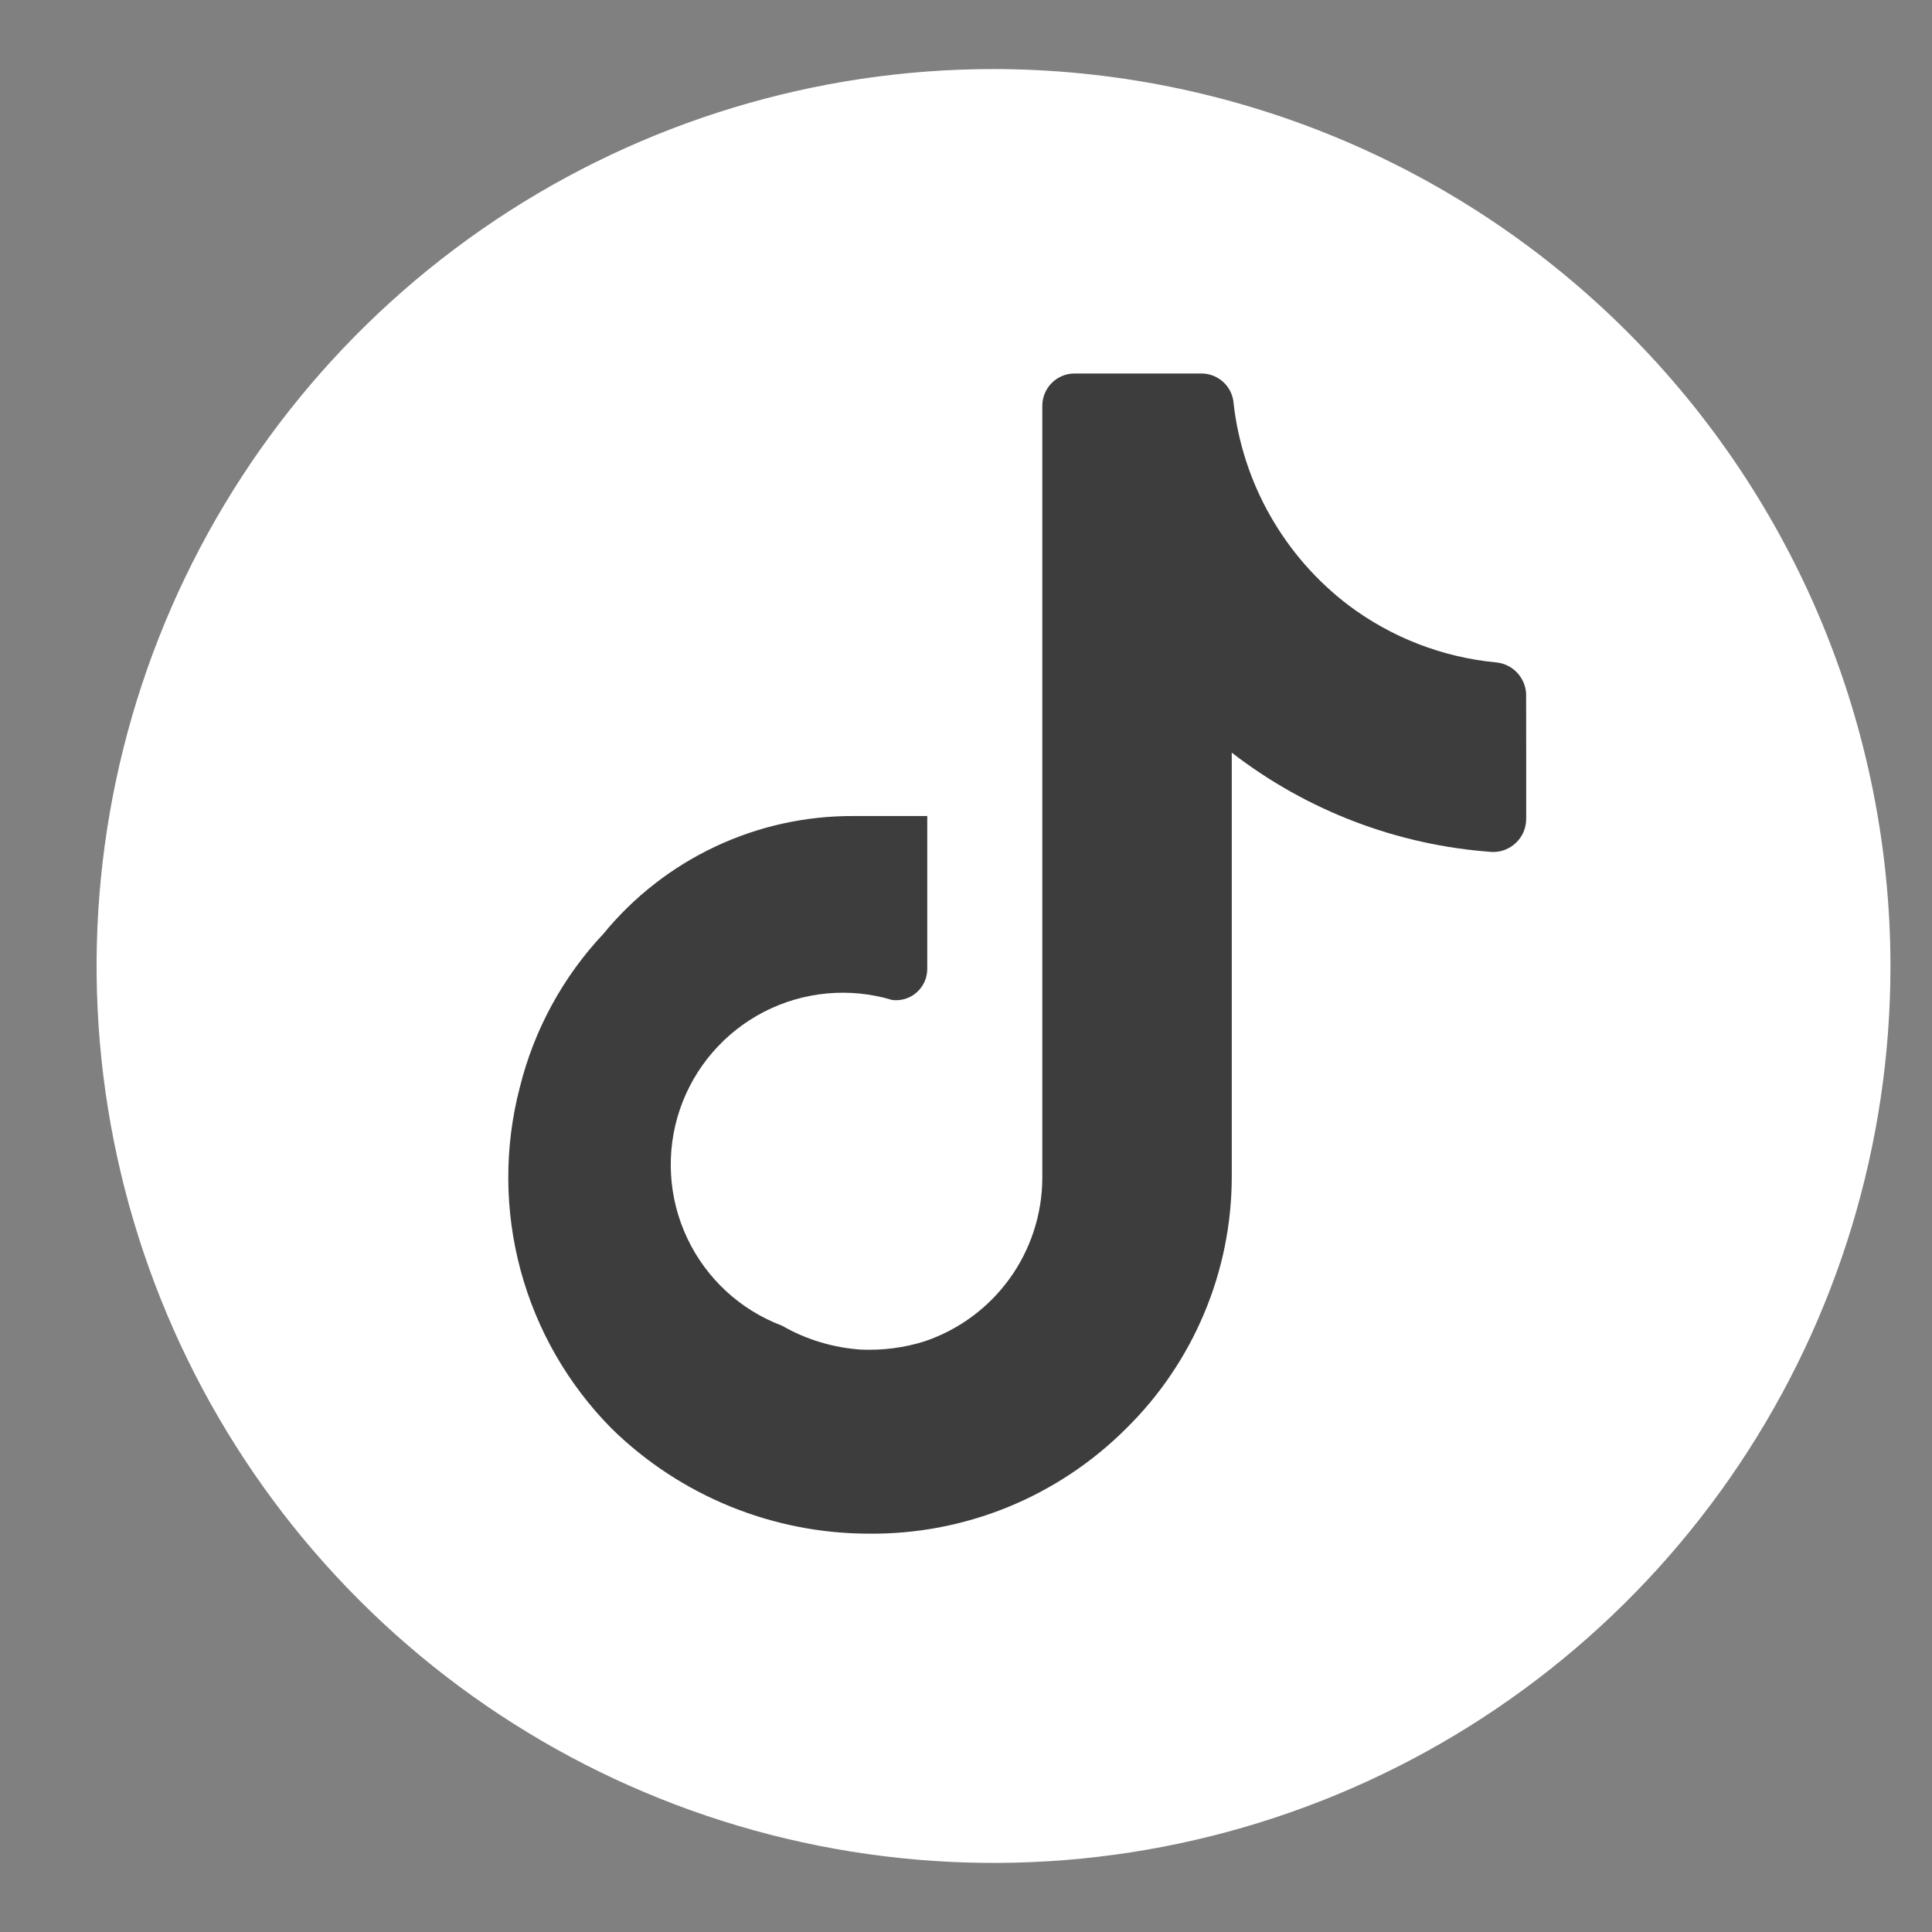
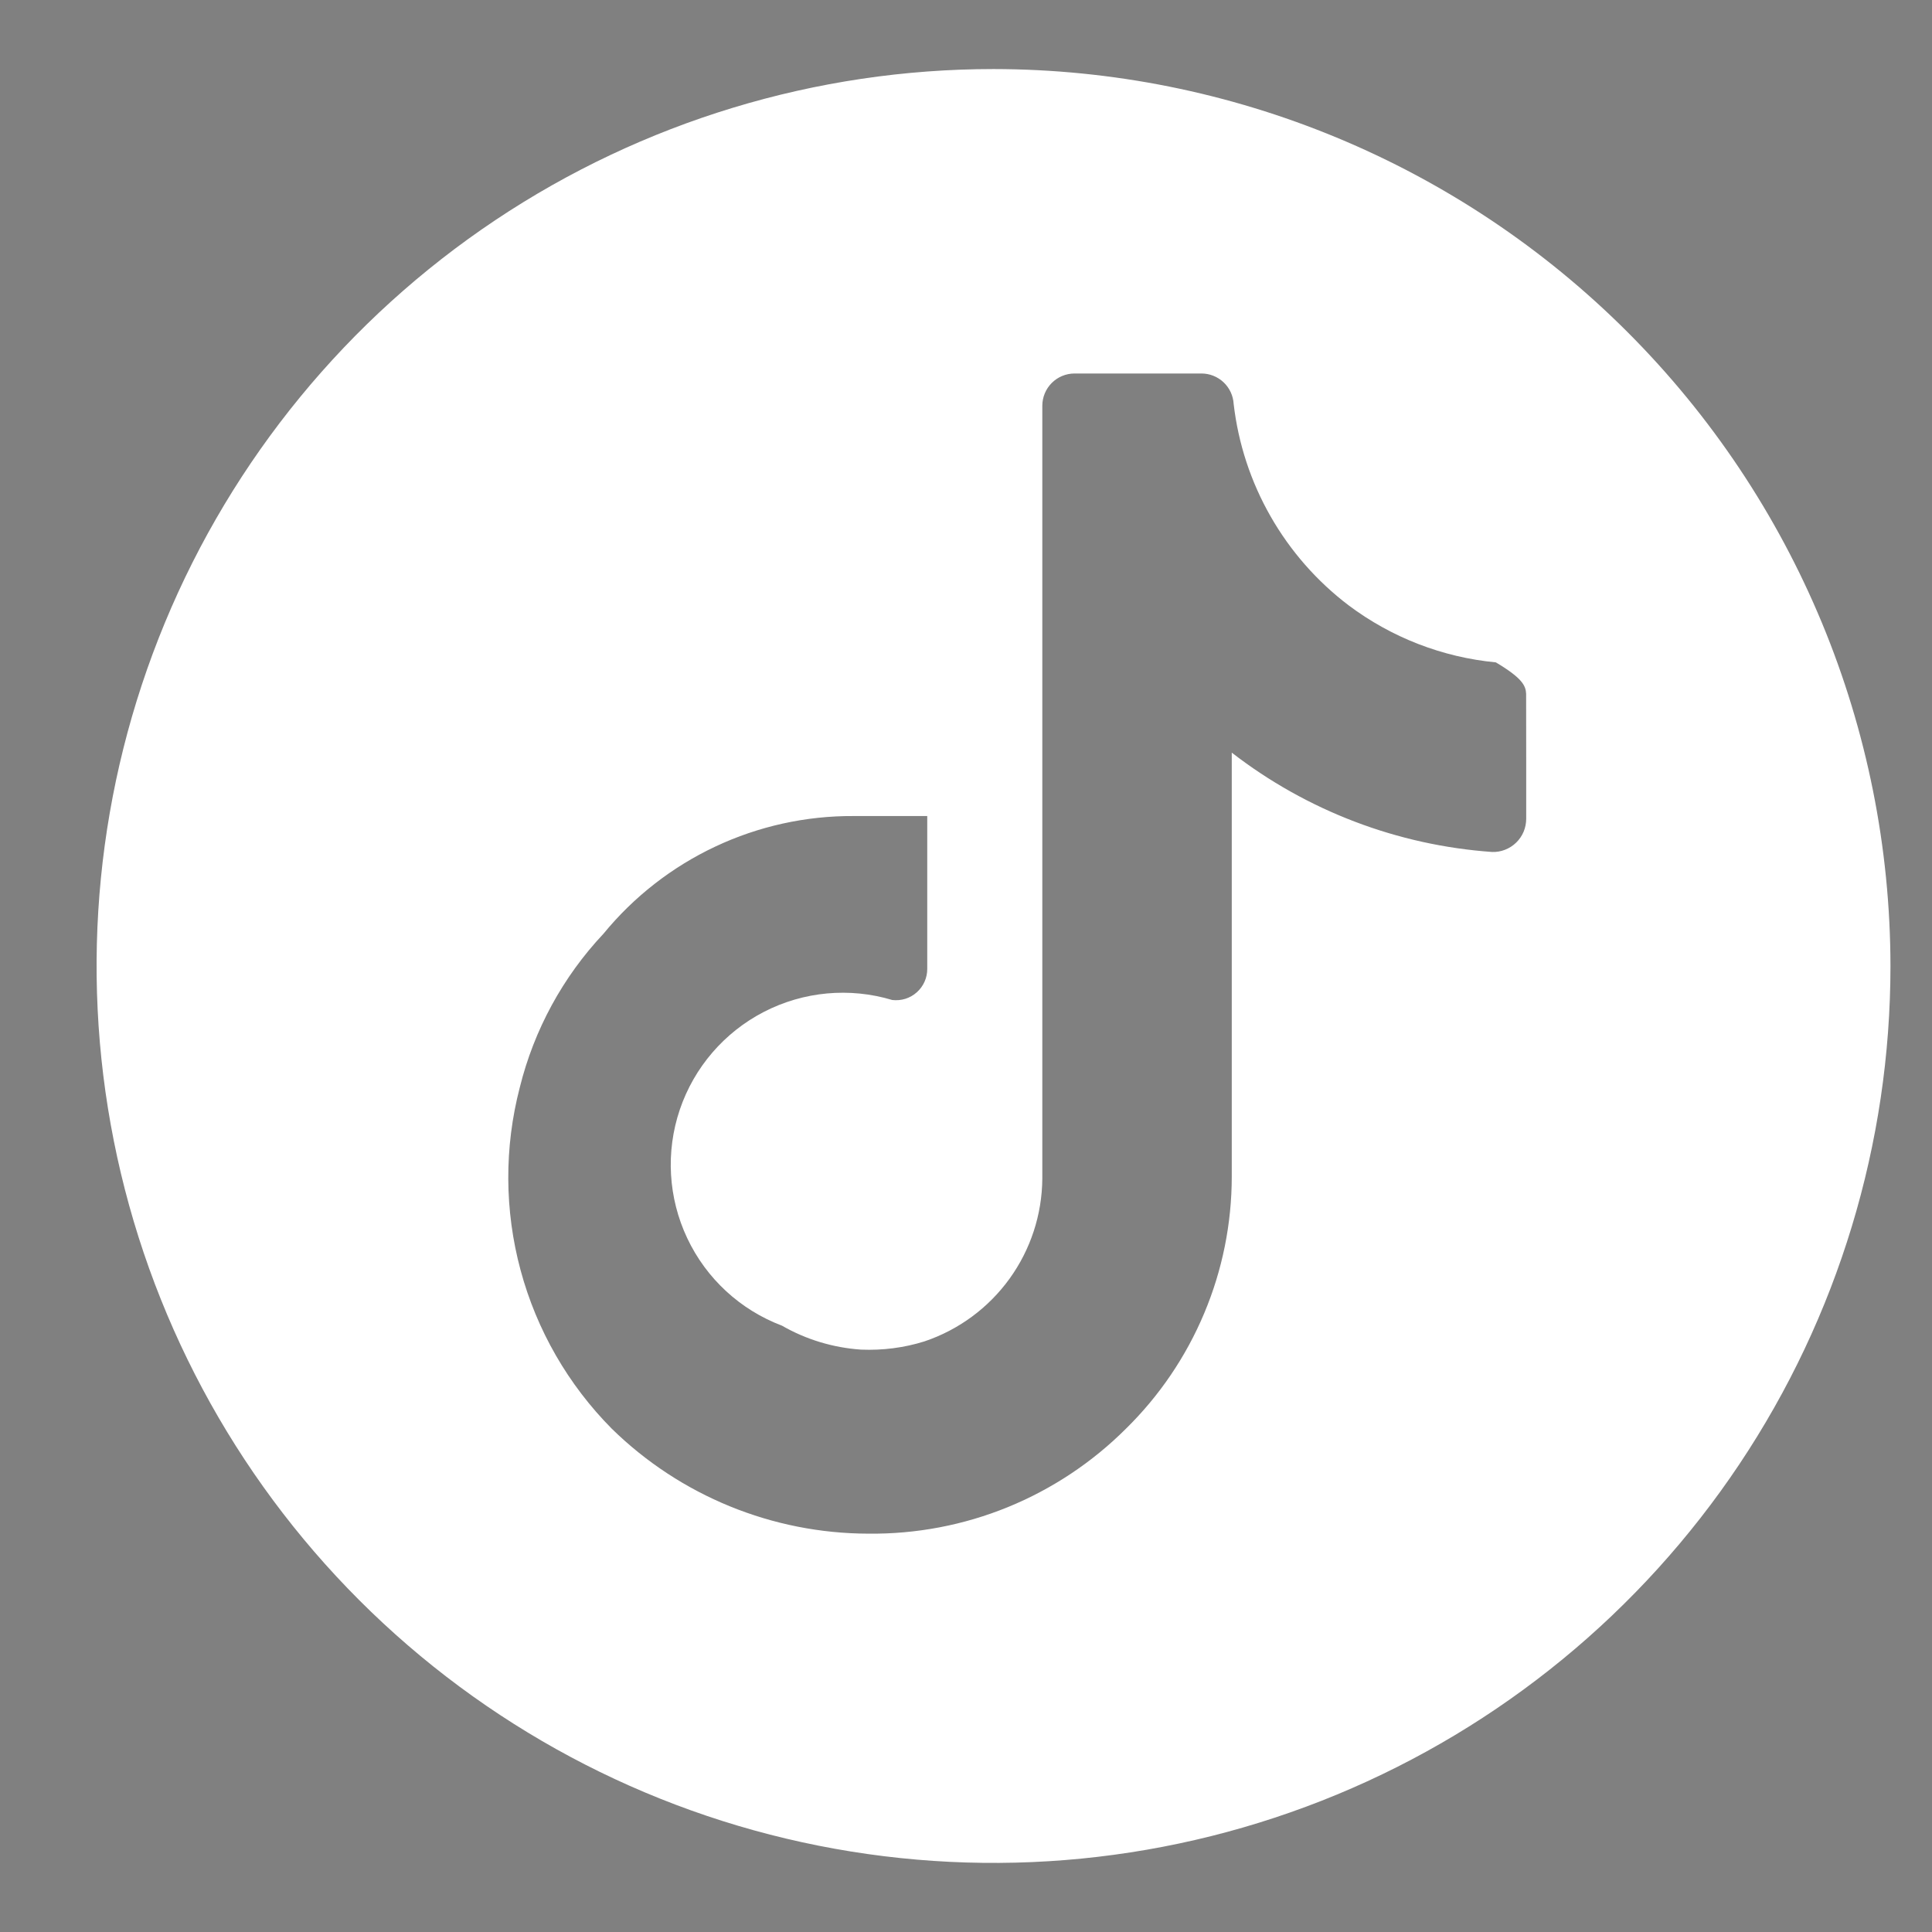
<svg xmlns="http://www.w3.org/2000/svg" width="50" height="50" viewBox="0 0 50 50" fill="none">
  <rect x="0" y="0" width="50" height="50" fill="#808080" stroke="none" />
-   <rect x="10" y="9.287" width="30" height="32.5" fill="#3D3D3D" />
-   <path d="M25.712 1.787C21.122 1.787 16.634 3.149 12.816 5.699C8.999 8.25 6.024 11.875 4.267 16.117C2.51 20.358 2.05 25.026 2.946 29.528C3.842 34.031 6.052 38.167 9.299 41.414C12.545 44.66 16.681 46.871 21.184 47.766C25.687 48.662 30.354 48.202 34.596 46.445C38.837 44.688 42.462 41.713 45.013 37.896C47.564 34.079 48.925 29.591 48.925 25C48.919 18.845 46.471 12.945 42.119 8.593C37.768 4.241 31.867 1.793 25.712 1.787ZM39.498 19.691V21.191C39.498 21.305 39.475 21.419 39.431 21.525C39.386 21.631 39.321 21.726 39.239 21.806C39.157 21.886 39.059 21.949 38.952 21.991C38.845 22.033 38.731 22.053 38.616 22.049C36.166 21.876 33.821 20.982 31.878 19.478V30.453C31.877 31.667 31.635 32.87 31.164 33.989C30.694 35.109 30.006 36.124 29.139 36.975C28.265 37.848 27.225 38.538 26.081 39.005C24.938 39.471 23.712 39.704 22.477 39.691C19.993 39.687 17.608 38.713 15.833 36.975C14.704 35.836 13.89 34.423 13.473 32.874C13.055 31.326 13.048 29.695 13.452 28.143C13.821 26.653 14.566 25.283 15.617 24.166C16.402 23.208 17.39 22.437 18.511 21.91C19.631 21.382 20.855 21.112 22.094 21.119H23.997V25.072C23.998 25.187 23.974 25.3 23.928 25.405C23.881 25.51 23.813 25.604 23.727 25.68C23.642 25.757 23.541 25.814 23.431 25.849C23.321 25.883 23.206 25.893 23.092 25.88C21.987 25.548 20.796 25.658 19.77 26.187C18.745 26.716 17.965 27.622 17.594 28.715C17.224 29.808 17.293 31.002 17.786 32.045C18.279 33.089 19.157 33.9 20.237 34.308C20.863 34.668 21.564 34.879 22.284 34.928C22.841 34.951 23.398 34.881 23.927 34.714C24.811 34.416 25.579 33.85 26.126 33.094C26.672 32.339 26.969 31.431 26.975 30.499V10.501C26.975 10.28 27.063 10.068 27.219 9.911C27.375 9.755 27.587 9.666 27.809 9.666H31.093C31.307 9.666 31.512 9.748 31.667 9.895C31.822 10.041 31.915 10.242 31.927 10.455C32.046 11.479 32.371 12.469 32.883 13.364C33.394 14.259 34.081 15.043 34.902 15.666C36.012 16.499 37.33 17.01 38.712 17.142C38.918 17.16 39.112 17.252 39.256 17.401C39.4 17.551 39.486 17.747 39.496 17.955L39.498 19.691Z" fill="white" />
+   <path d="M25.712 1.787C21.122 1.787 16.634 3.149 12.816 5.699C8.999 8.25 6.024 11.875 4.267 16.117C2.51 20.358 2.05 25.026 2.946 29.528C3.842 34.031 6.052 38.167 9.299 41.414C12.545 44.66 16.681 46.871 21.184 47.766C25.687 48.662 30.354 48.202 34.596 46.445C38.837 44.688 42.462 41.713 45.013 37.896C47.564 34.079 48.925 29.591 48.925 25C48.919 18.845 46.471 12.945 42.119 8.593C37.768 4.241 31.867 1.793 25.712 1.787ZM39.498 19.691V21.191C39.498 21.305 39.475 21.419 39.431 21.525C39.386 21.631 39.321 21.726 39.239 21.806C39.157 21.886 39.059 21.949 38.952 21.991C38.845 22.033 38.731 22.053 38.616 22.049C36.166 21.876 33.821 20.982 31.878 19.478V30.453C31.877 31.667 31.635 32.87 31.164 33.989C30.694 35.109 30.006 36.124 29.139 36.975C28.265 37.848 27.225 38.538 26.081 39.005C24.938 39.471 23.712 39.704 22.477 39.691C19.993 39.687 17.608 38.713 15.833 36.975C14.704 35.836 13.89 34.423 13.473 32.874C13.055 31.326 13.048 29.695 13.452 28.143C13.821 26.653 14.566 25.283 15.617 24.166C16.402 23.208 17.39 22.437 18.511 21.91C19.631 21.382 20.855 21.112 22.094 21.119H23.997V25.072C23.998 25.187 23.974 25.3 23.928 25.405C23.881 25.51 23.813 25.604 23.727 25.68C23.642 25.757 23.541 25.814 23.431 25.849C23.321 25.883 23.206 25.893 23.092 25.88C21.987 25.548 20.796 25.658 19.77 26.187C18.745 26.716 17.965 27.622 17.594 28.715C17.224 29.808 17.293 31.002 17.786 32.045C18.279 33.089 19.157 33.9 20.237 34.308C20.863 34.668 21.564 34.879 22.284 34.928C22.841 34.951 23.398 34.881 23.927 34.714C24.811 34.416 25.579 33.85 26.126 33.094C26.672 32.339 26.969 31.431 26.975 30.499V10.501C26.975 10.28 27.063 10.068 27.219 9.911C27.375 9.755 27.587 9.666 27.809 9.666H31.093C31.307 9.666 31.512 9.748 31.667 9.895C31.822 10.041 31.915 10.242 31.927 10.455C32.046 11.479 32.371 12.469 32.883 13.364C33.394 14.259 34.081 15.043 34.902 15.666C36.012 16.499 37.33 17.01 38.712 17.142C39.4 17.551 39.486 17.747 39.496 17.955L39.498 19.691Z" fill="white" />
</svg>